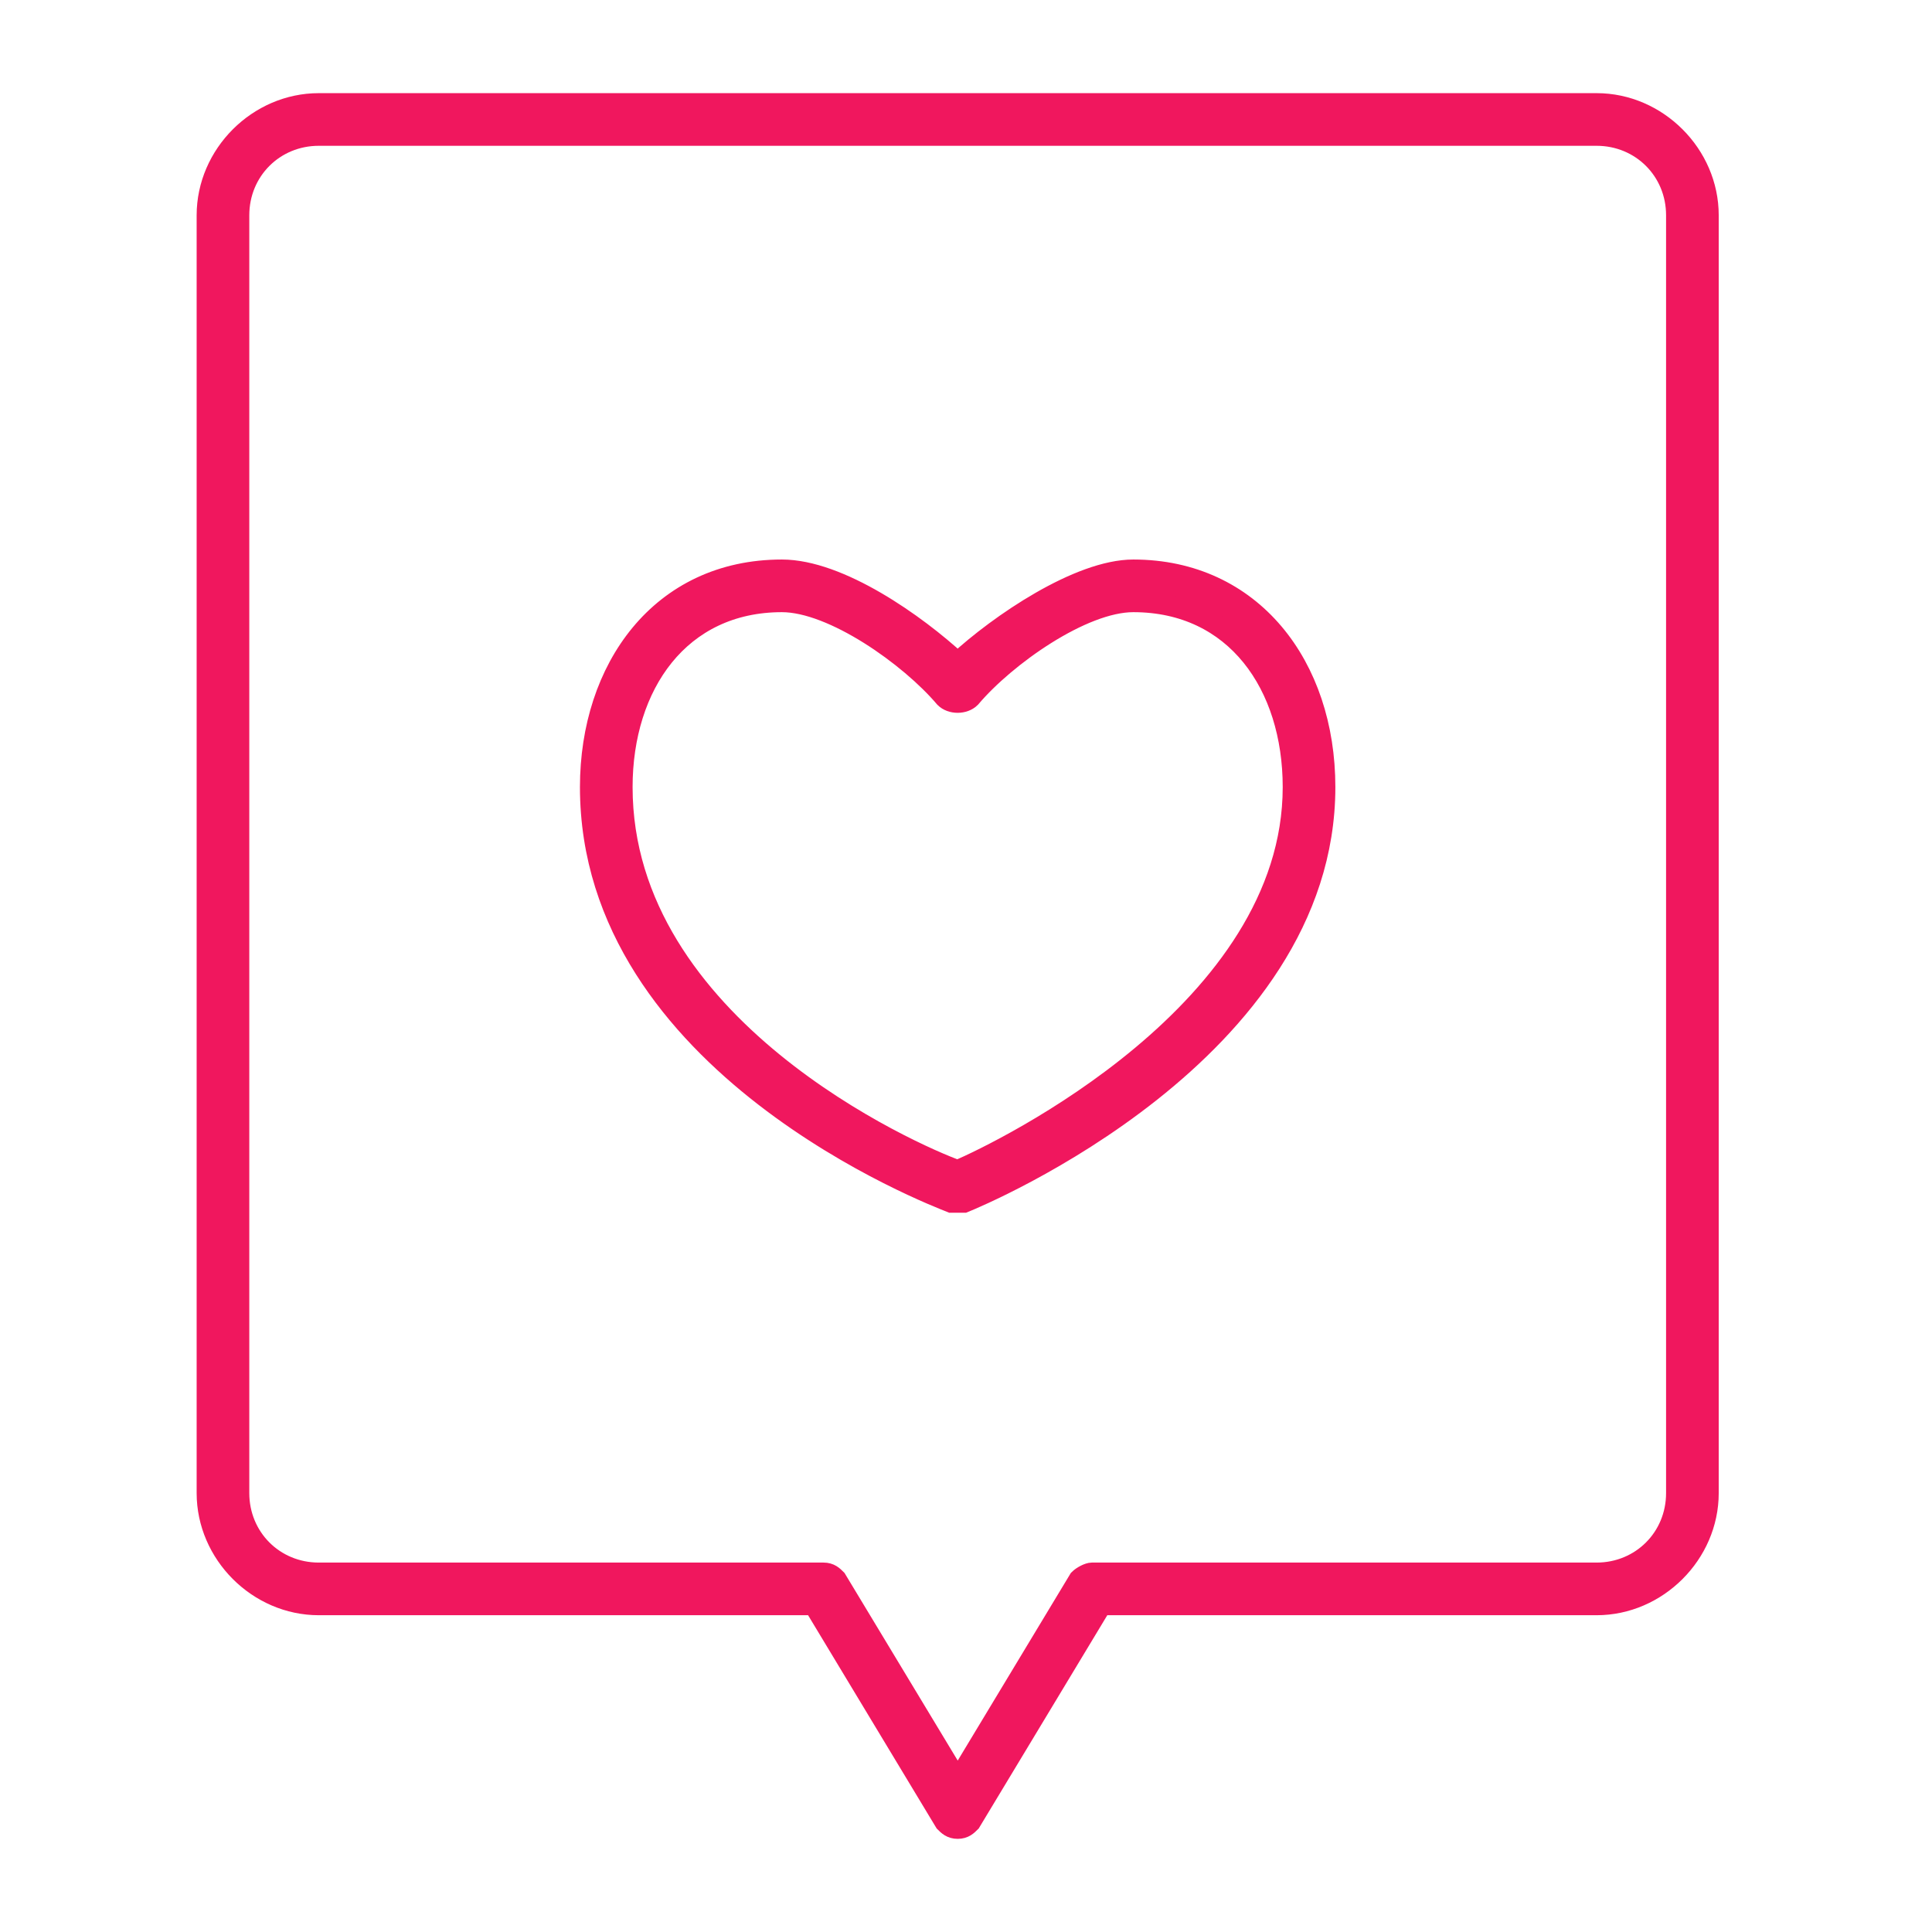
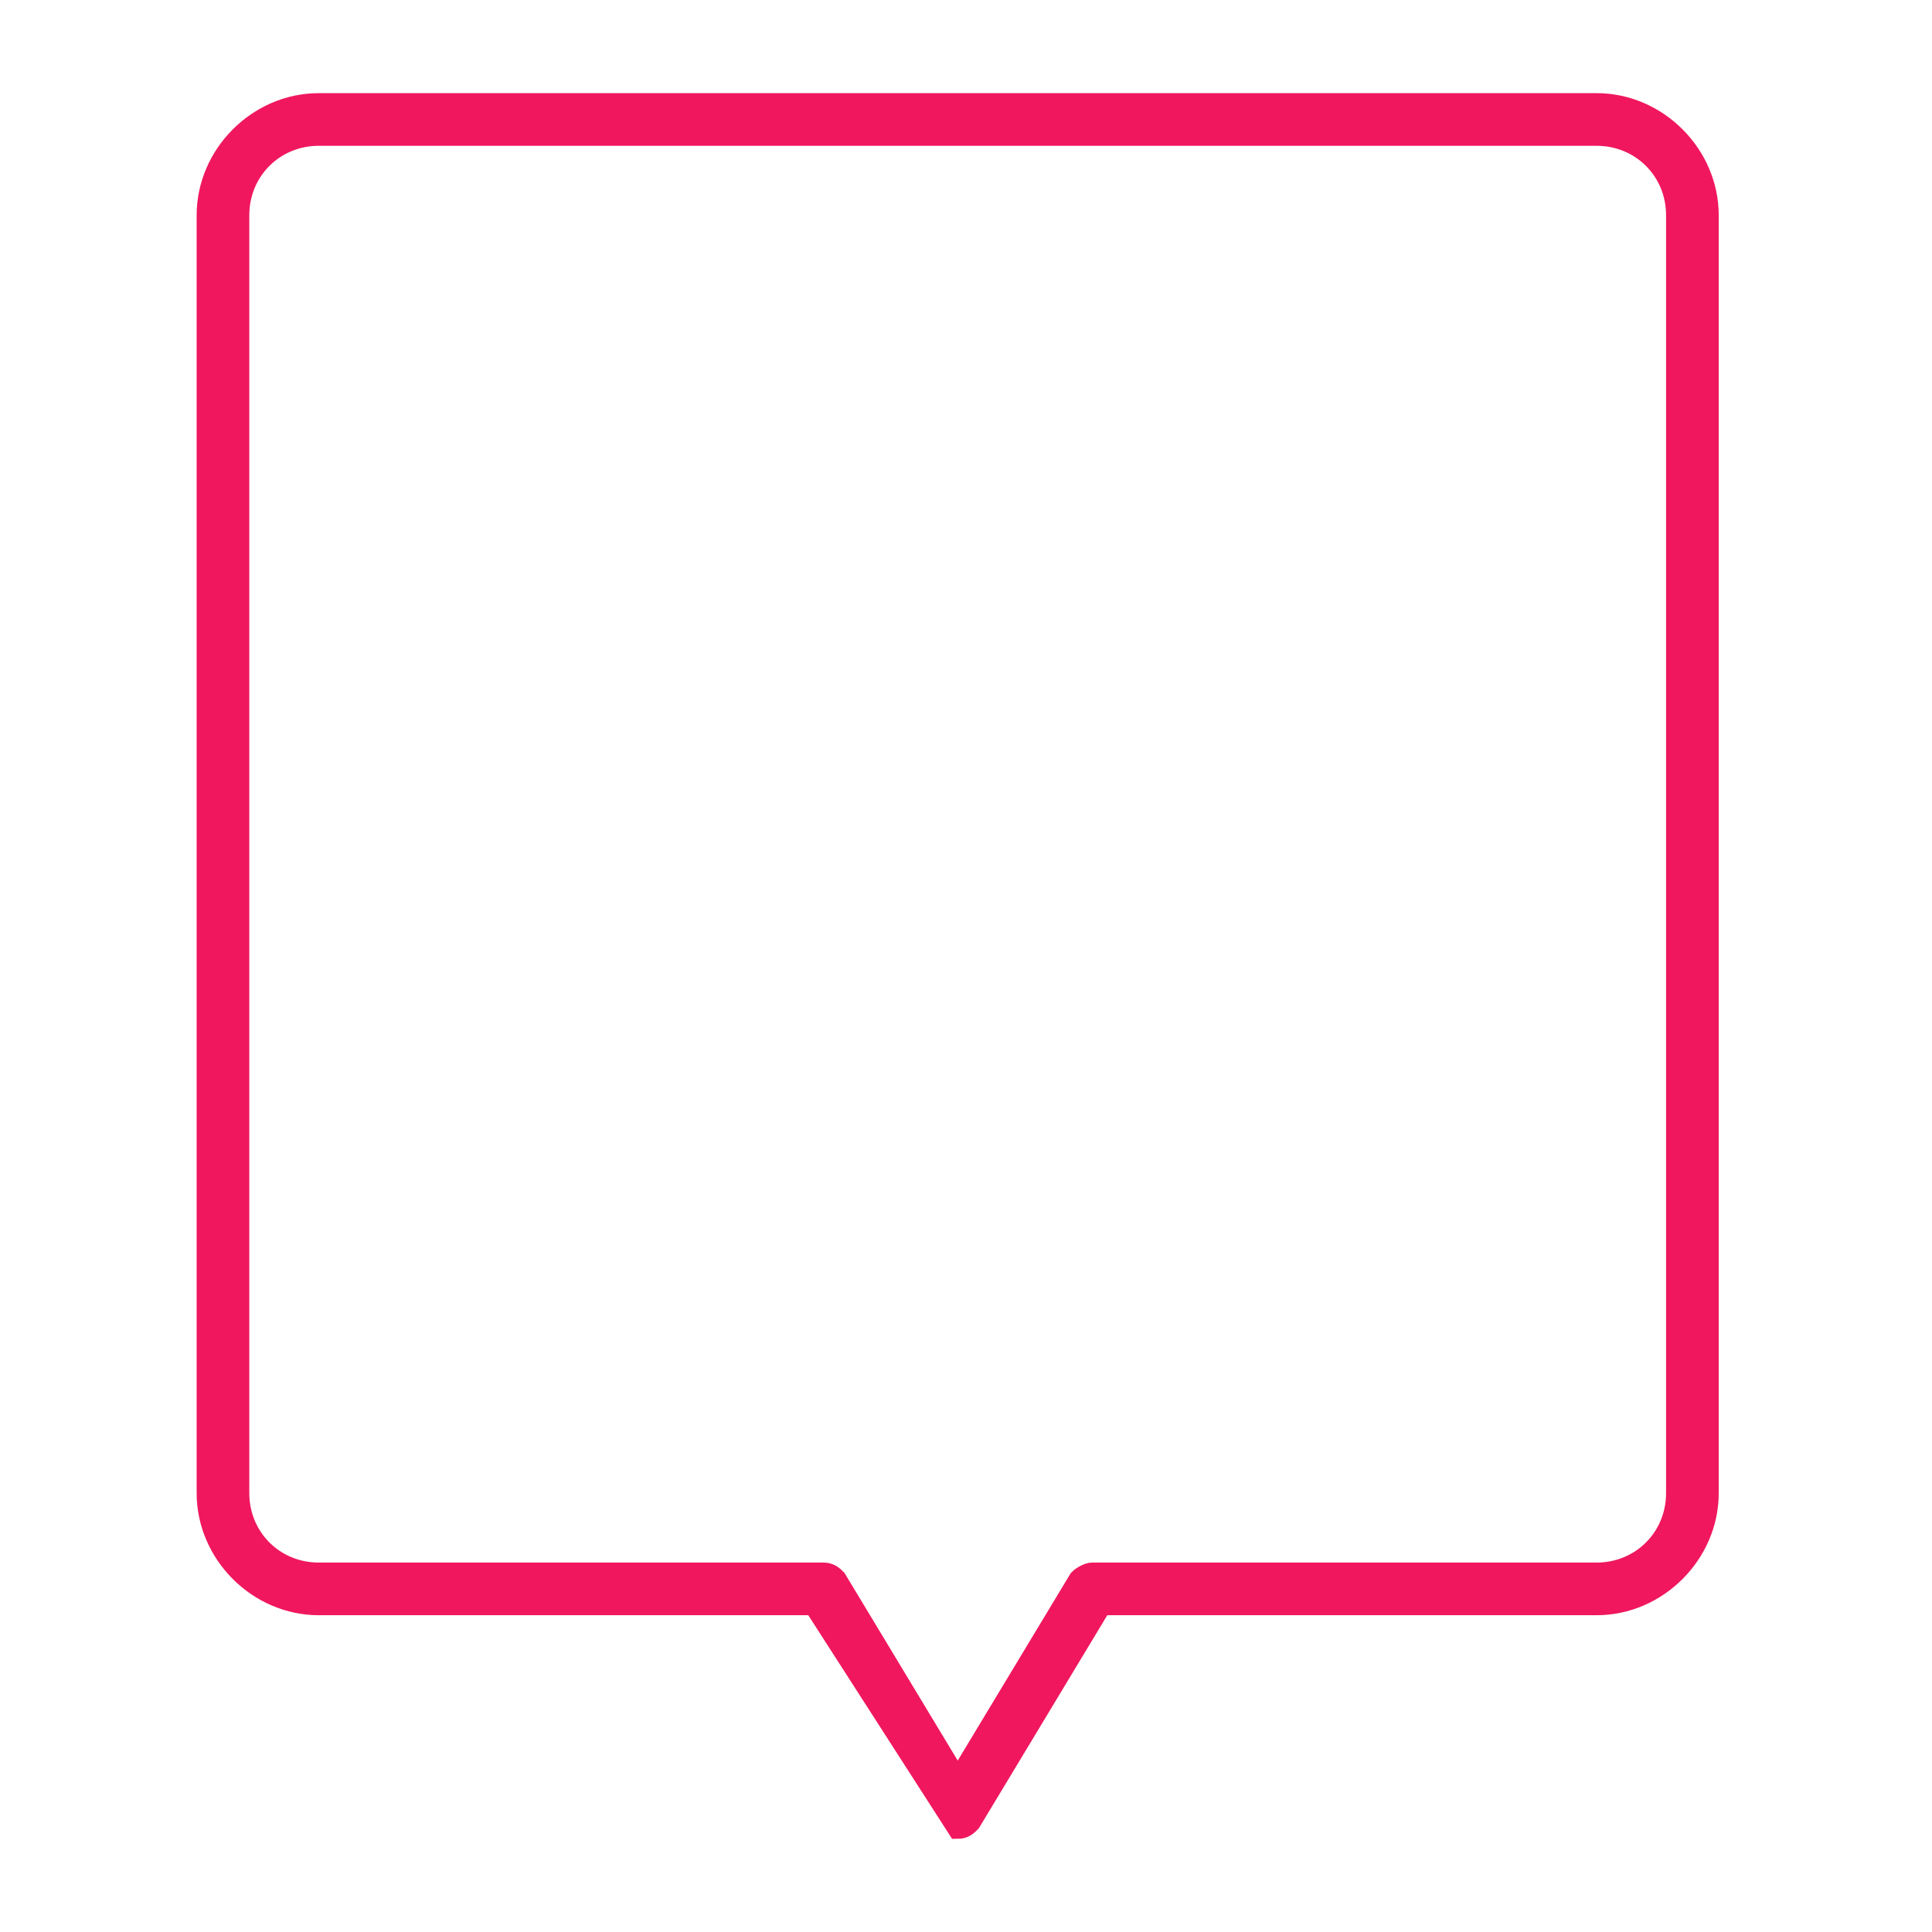
<svg xmlns="http://www.w3.org/2000/svg" width="28" height="28" viewBox="0 0 28 28" fill="none">
-   <path d="M13.879 17.426C13.832 17.426 13.832 17.426 13.786 17.426C13.555 17.333 8.555 15.435 8.555 11.407C8.555 9.694 9.573 8.259 11.332 8.259C12.166 8.259 13.277 9.046 13.879 9.602C14.481 9.046 15.638 8.259 16.425 8.259C18.138 8.259 19.203 9.648 19.203 11.407C19.203 15.25 14.203 17.333 13.971 17.426C13.925 17.426 13.925 17.426 13.879 17.426ZM11.332 8.722C9.851 8.722 9.018 9.926 9.018 11.407C9.018 14.88 13.231 16.732 13.879 16.963C14.527 16.685 18.74 14.648 18.74 11.407C18.74 9.926 17.907 8.722 16.425 8.722C15.684 8.722 14.573 9.509 14.064 10.111C13.971 10.204 13.786 10.204 13.694 10.111C13.184 9.509 12.073 8.722 11.332 8.722Z" fill="#F0175E" stroke="#F0175E" stroke-width="0.3" />
-   <path d="M13.88 26.5C13.787 26.5 13.741 26.454 13.694 26.407L11.796 23.259H4.62C3.741 23.259 3 22.518 3 21.639V3.12C3 2.241 3.741 1.5 4.62 1.5H23.139C24.018 1.5 24.759 2.241 24.759 3.12V21.639C24.759 22.518 24.018 23.259 23.139 23.259H15.963L14.065 26.407C14.018 26.454 13.972 26.5 13.88 26.5ZM4.62 1.963C3.972 1.963 3.463 2.472 3.463 3.12V21.639C3.463 22.287 3.972 22.796 4.62 22.796H11.935C12.028 22.796 12.074 22.843 12.12 22.889L13.88 25.806L15.639 22.889C15.685 22.843 15.778 22.796 15.824 22.796H23.139C23.787 22.796 24.296 22.287 24.296 21.639V3.12C24.296 2.472 23.787 1.963 23.139 1.963H4.62Z" fill="#F0175E" stroke="#F0175E" stroke-width="0.3" />
+   <path d="M13.88 26.5L11.796 23.259H4.62C3.741 23.259 3 22.518 3 21.639V3.12C3 2.241 3.741 1.5 4.62 1.5H23.139C24.018 1.5 24.759 2.241 24.759 3.12V21.639C24.759 22.518 24.018 23.259 23.139 23.259H15.963L14.065 26.407C14.018 26.454 13.972 26.5 13.88 26.5ZM4.62 1.963C3.972 1.963 3.463 2.472 3.463 3.12V21.639C3.463 22.287 3.972 22.796 4.62 22.796H11.935C12.028 22.796 12.074 22.843 12.12 22.889L13.88 25.806L15.639 22.889C15.685 22.843 15.778 22.796 15.824 22.796H23.139C23.787 22.796 24.296 22.287 24.296 21.639V3.12C24.296 2.472 23.787 1.963 23.139 1.963H4.62Z" fill="#F0175E" stroke="#F0175E" stroke-width="0.3" />
</svg>